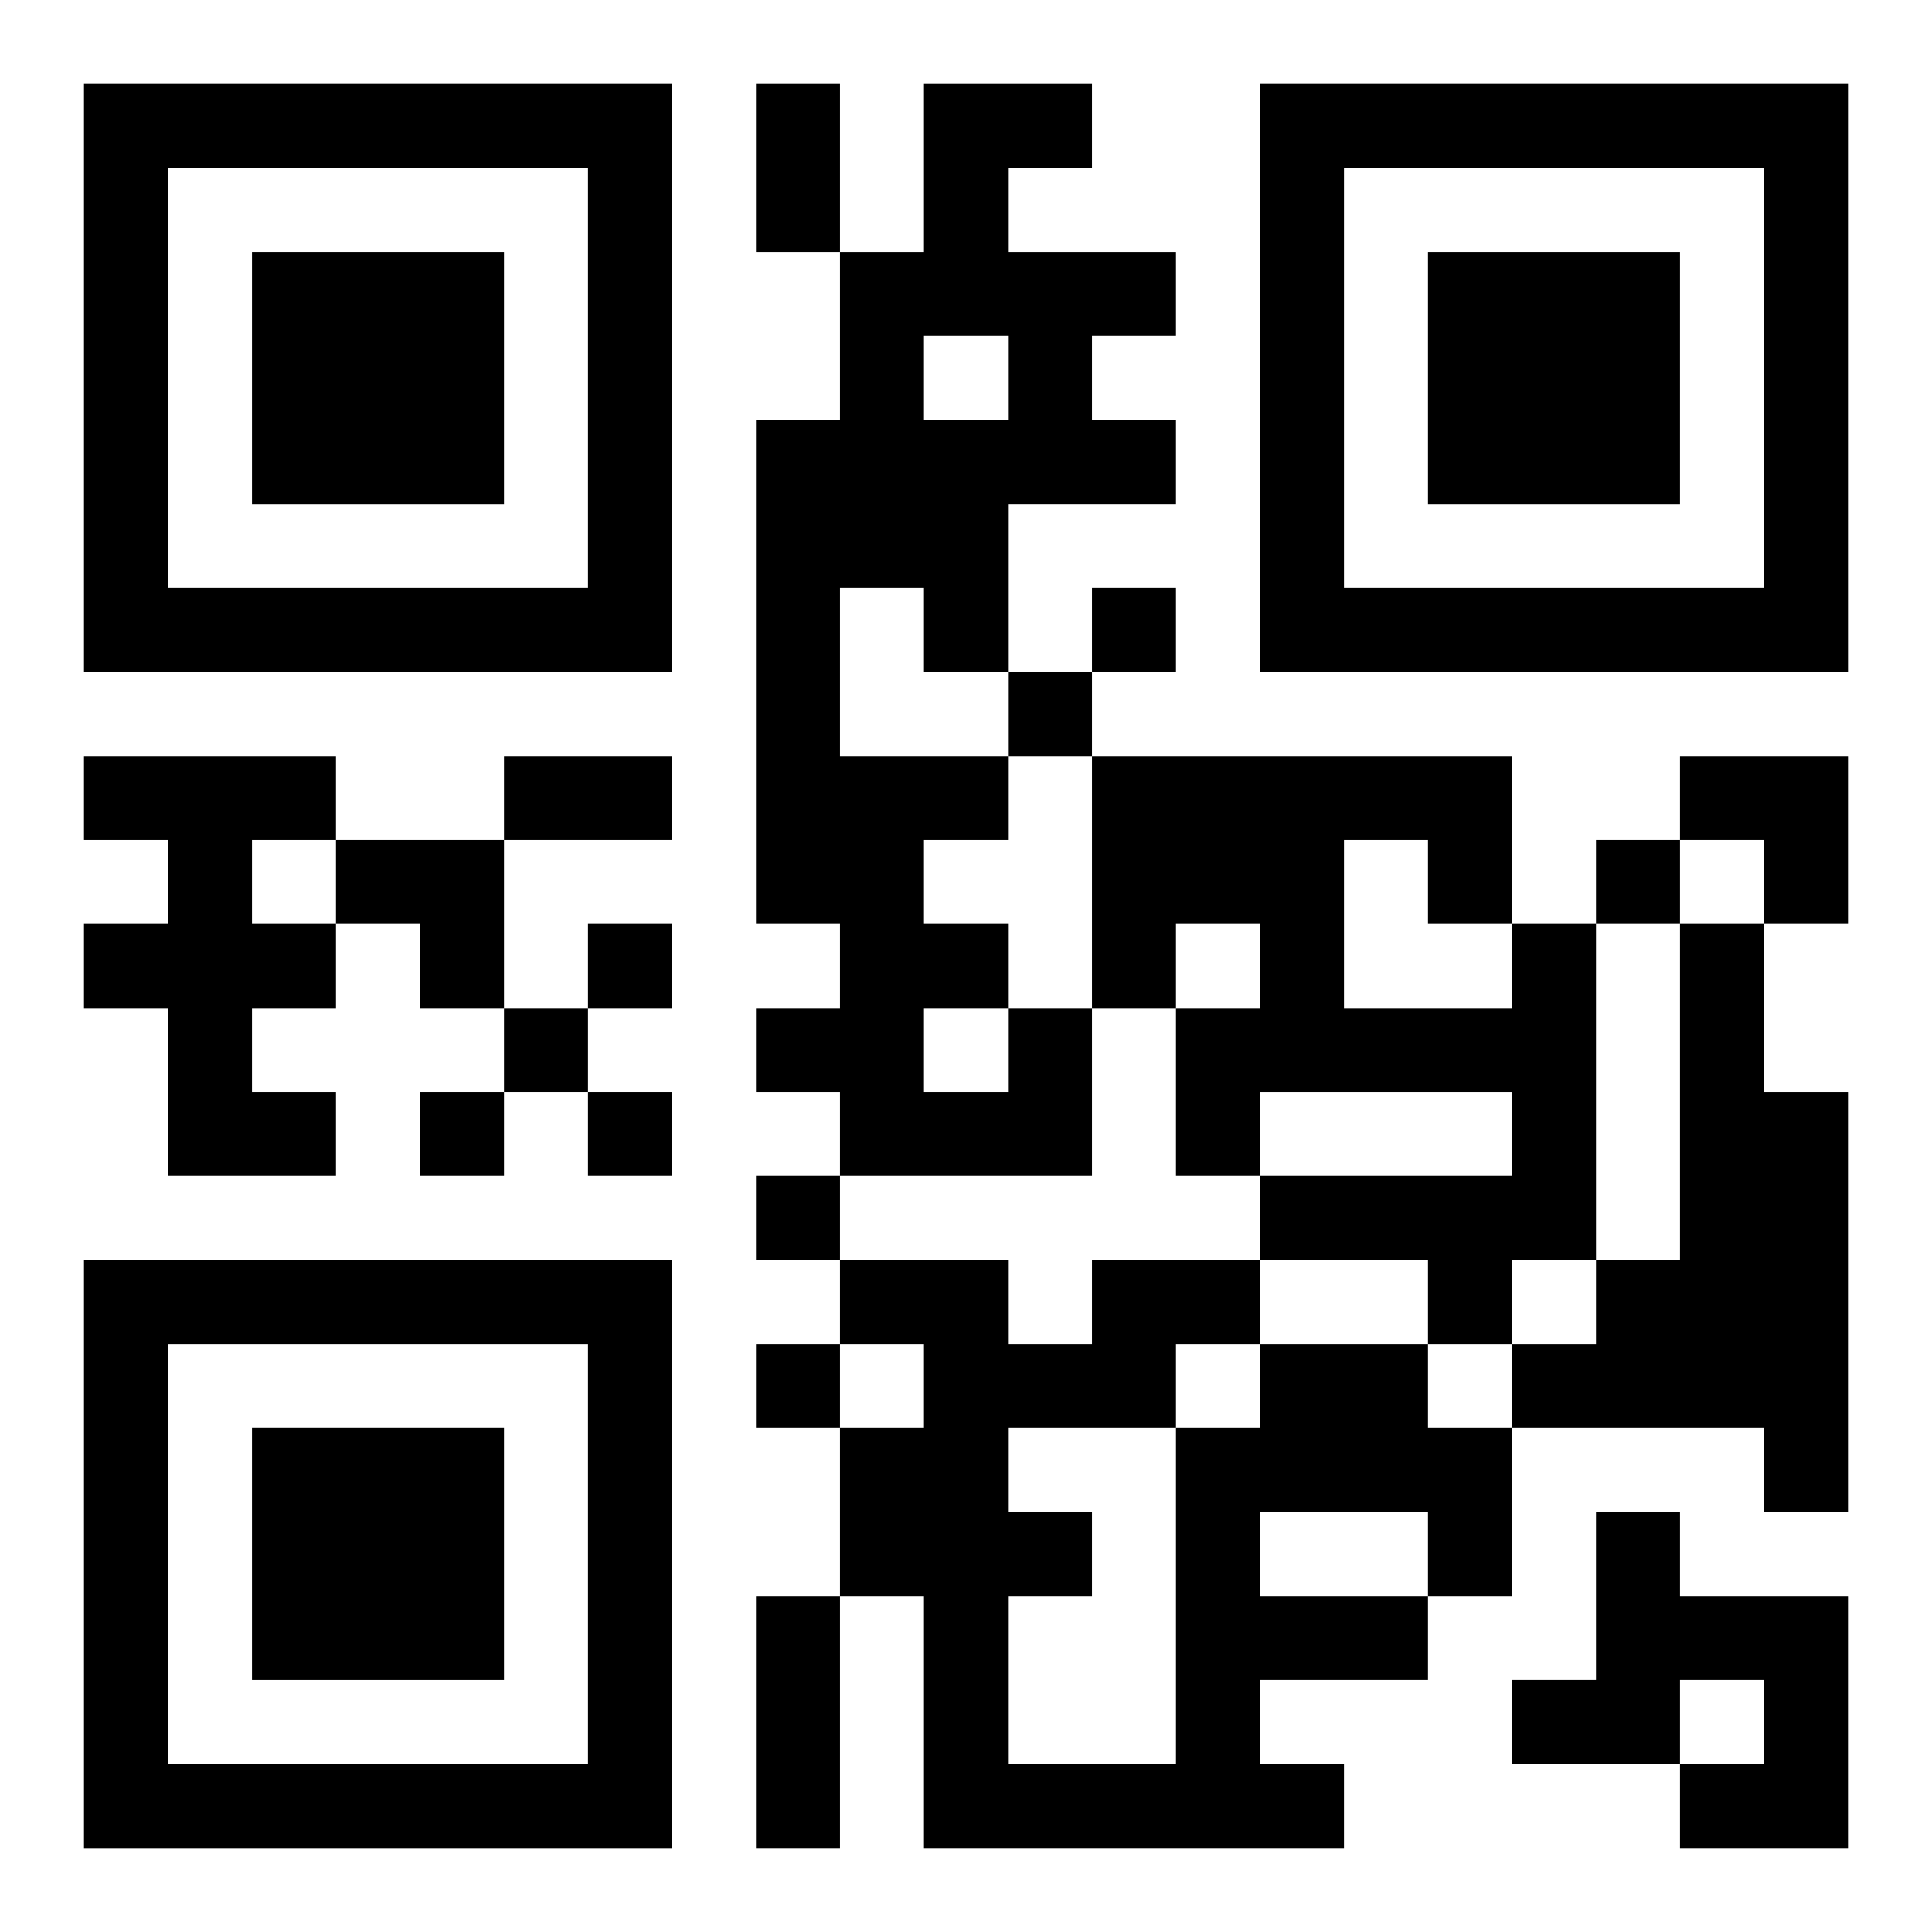
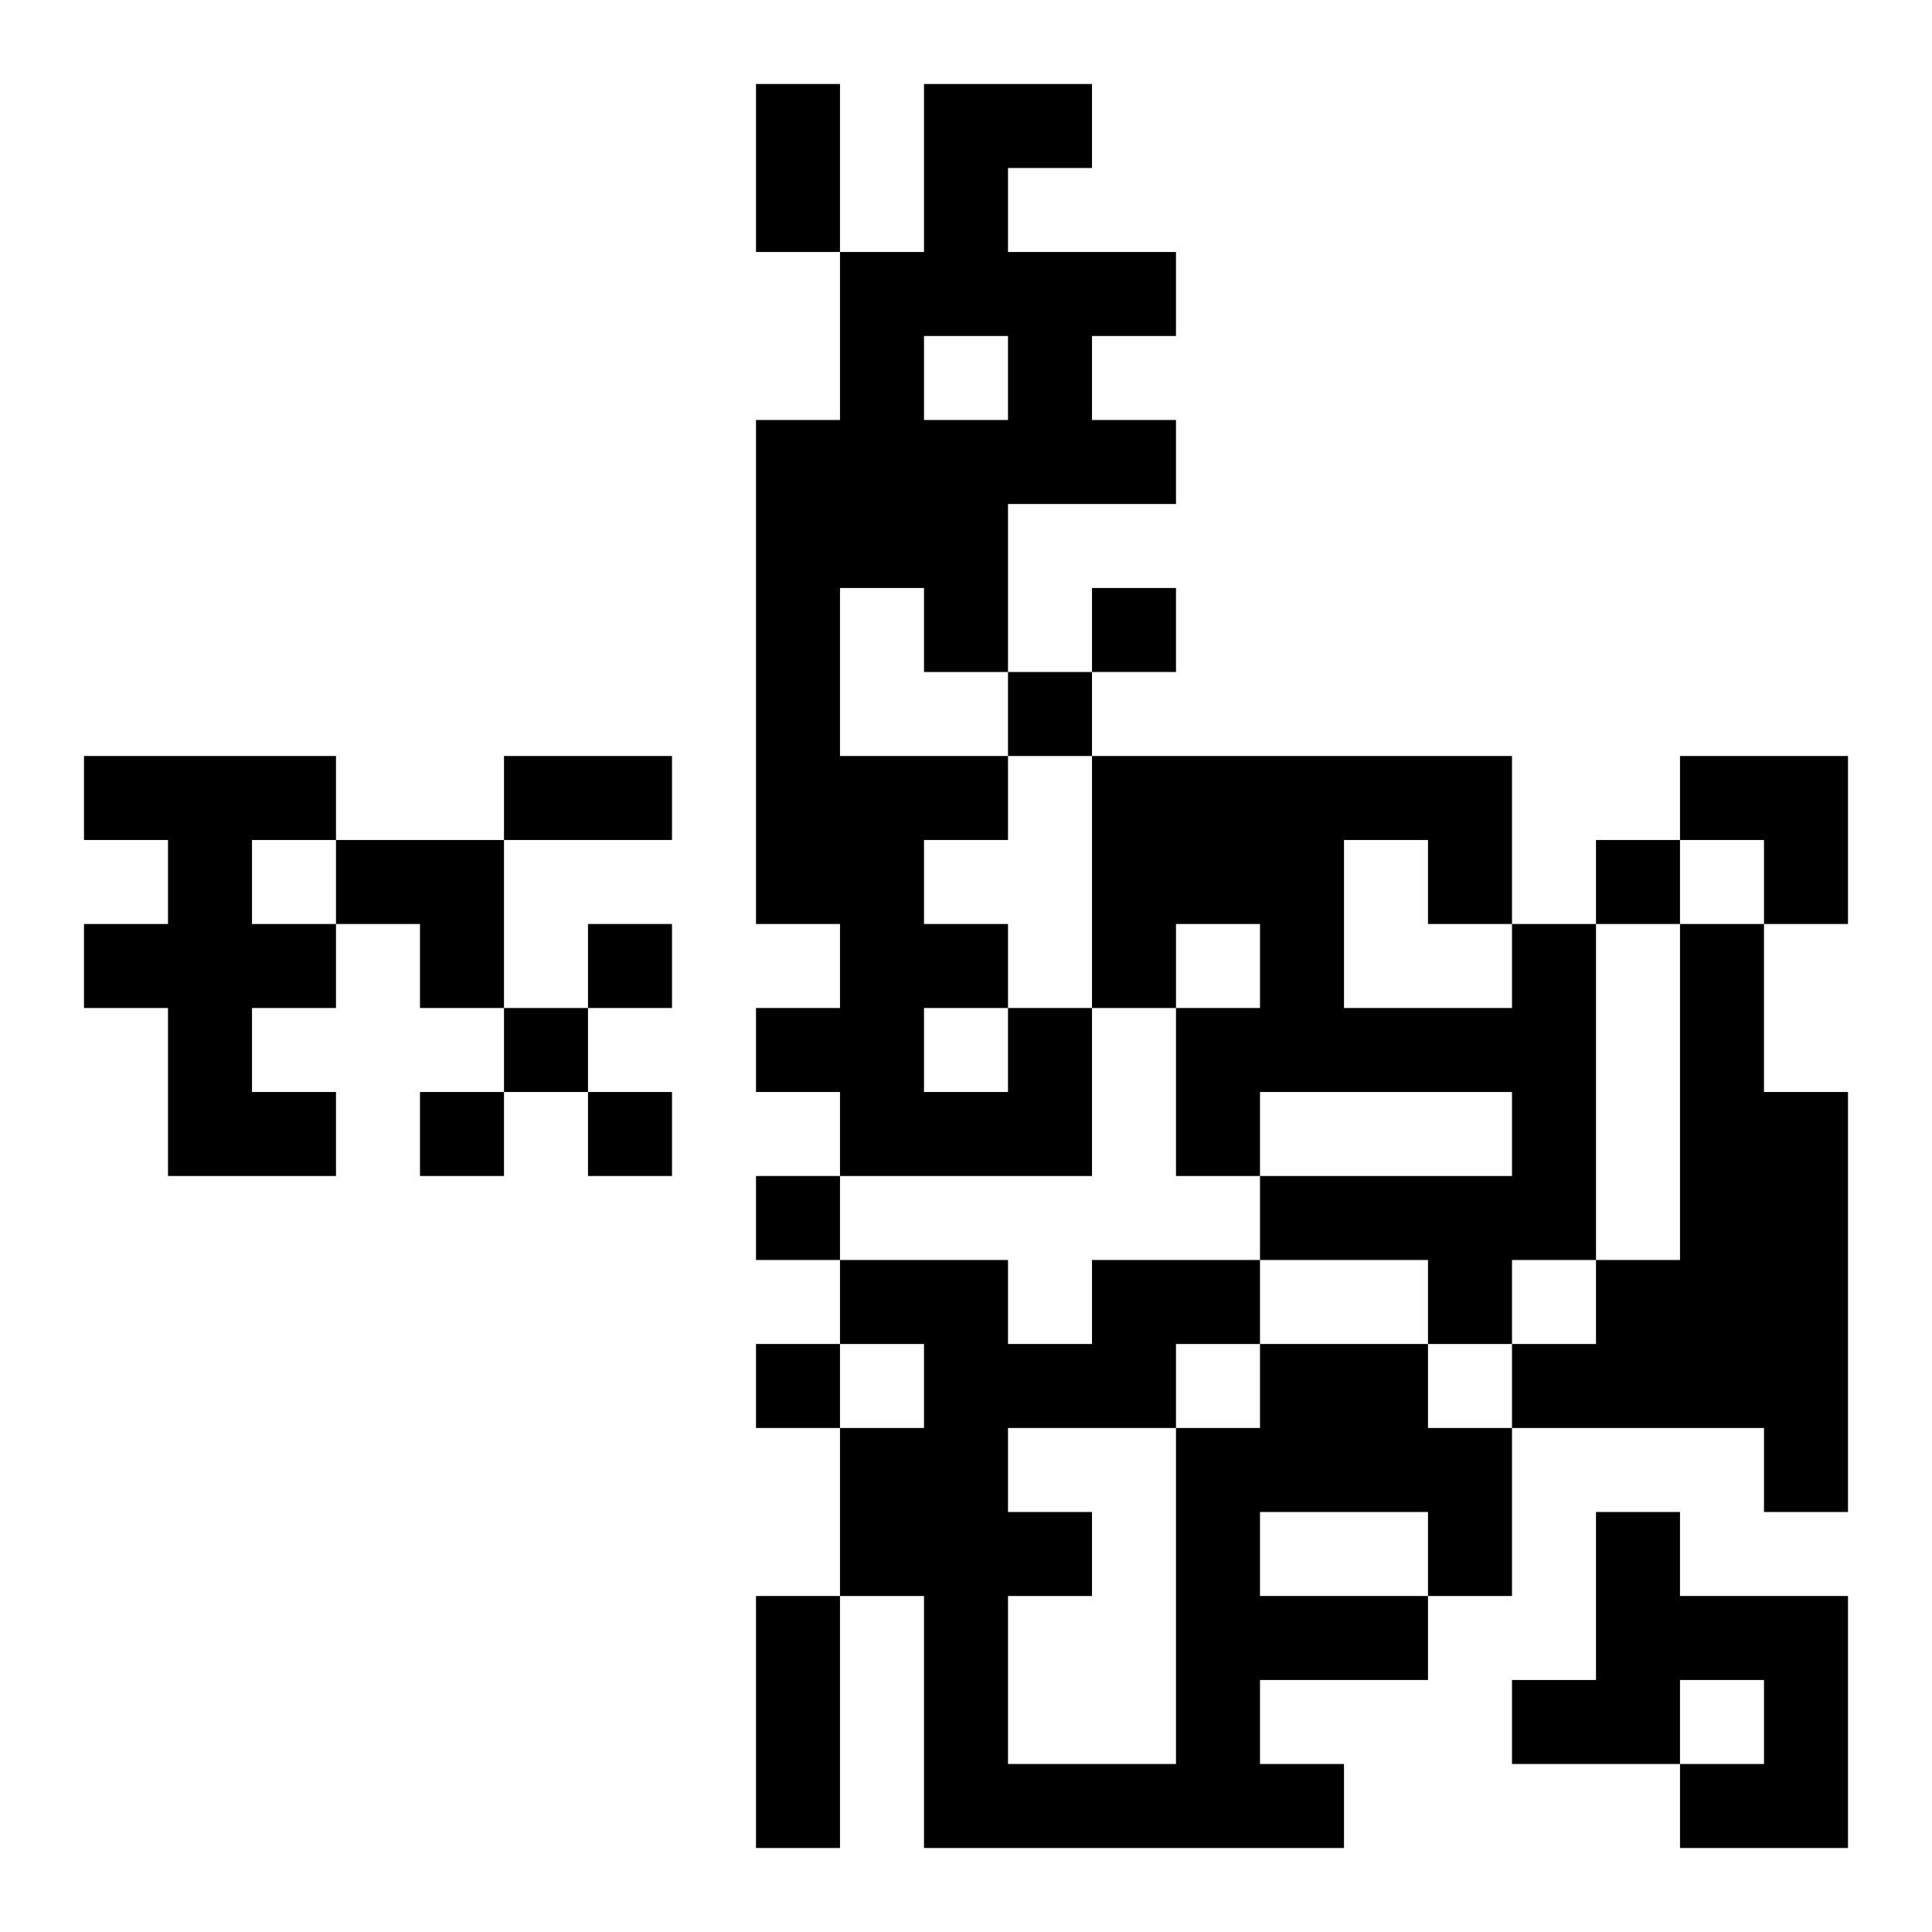
<svg xmlns="http://www.w3.org/2000/svg" xmlns:xlink="http://www.w3.org/1999/xlink" width="250" height="250" baseProfile="full" version="1.1" viewBox="-1 -1 23 23">
  <symbol id="a">
-     <path d="m0 7v7h7v-7h-7zm1 1h5v5h-5v-5zm1 1v3h3v-3h-3z" />
-   </symbol>
+     </symbol>
  <use y="-7" xlink:href="#a" />
  <use y="7" xlink:href="#a" />
  <use x="14" y="-7" xlink:href="#a" />
  <path d="m0 8h3v1h-1v1h1v1h-1v1h1v1h-2v-2h-1v-1h1v-1h-1v-1m17 2h1v4h-1v1h-1v-1h-2v-1h3v-1h-3v1h-1v-2h1v-1h-1v1h-1v-3h5v2m-2-1v2h2v-1h-1v-1h-1m4 1h1v2h1v5h-1v-1h-3v-1h1v-1h1v-4m-8 1h1v2h-3v-1h-1v-1h1v-1h-1v-6h1v-2h1v-2h2v1h-1v1h2v1h-1v1h1v1h-2v2h-1v-1h-1v2h2v1h-1v1h1v1m-1-8v1h1v-1h-1m0 8v1h1v-1h-1m4 4h2v1h1v2h-1v1h-2v1h1v1h-5v-3h-1v-2h1v-1h-1v-1h2v1h1v-1h2v1m0 2v1h2v-1h-2m-1-2v1h1v-1h-1m-2 1v1h1v1h-1v2h2v-4h-2m7 1h1v1h2v3h-2v-1h1v-1h-1v1h-2v-1h1v-2m-6-11v1h1v-1h-1m-1 1v1h1v-1h-1m7 2v1h1v-1h-1m-12 1v1h1v-1h-1m-1 1v1h1v-1h-1m-1 1v1h1v-1h-1m2 0v1h1v-1h-1m2 1v1h1v-1h-1m0 2v1h1v-1h-1m0-15h1v2h-1v-2m-3 8h2v1h-2v-1m3 10h1v3h-1v-3m11-10h2v2h-1v-1h-1zm-16 1h2v2h-1v-1h-1z" />
</svg>